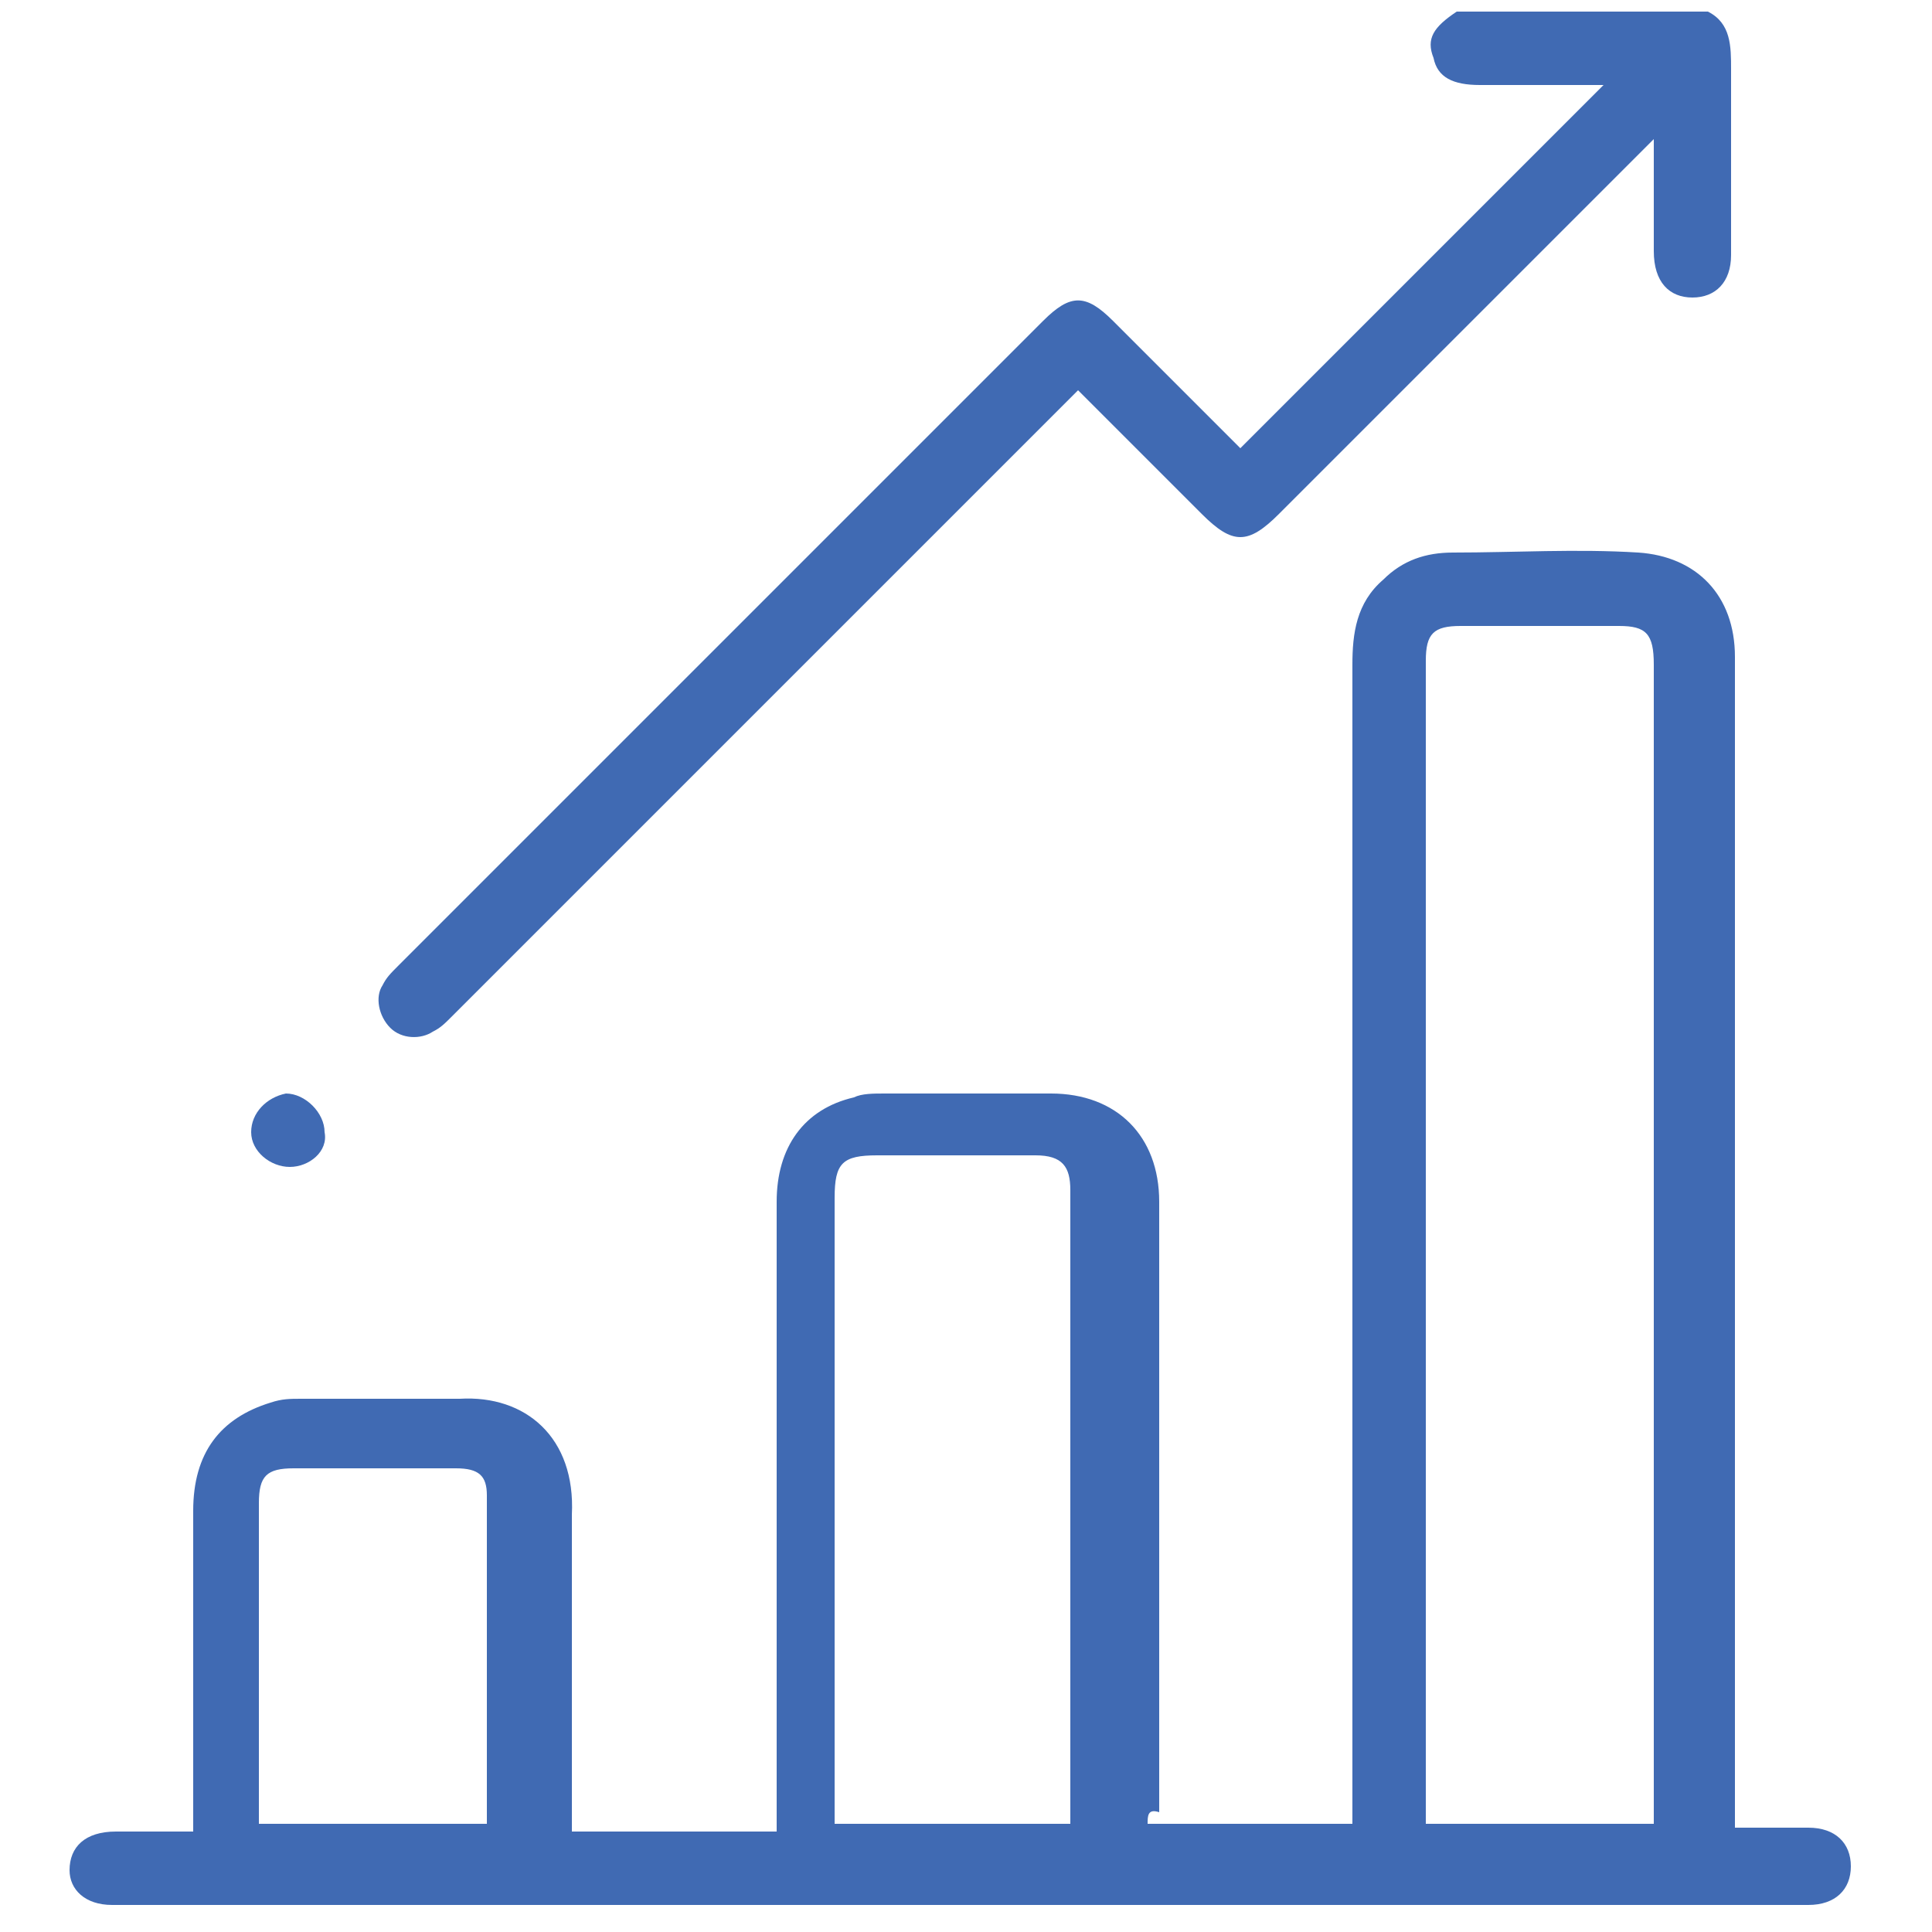
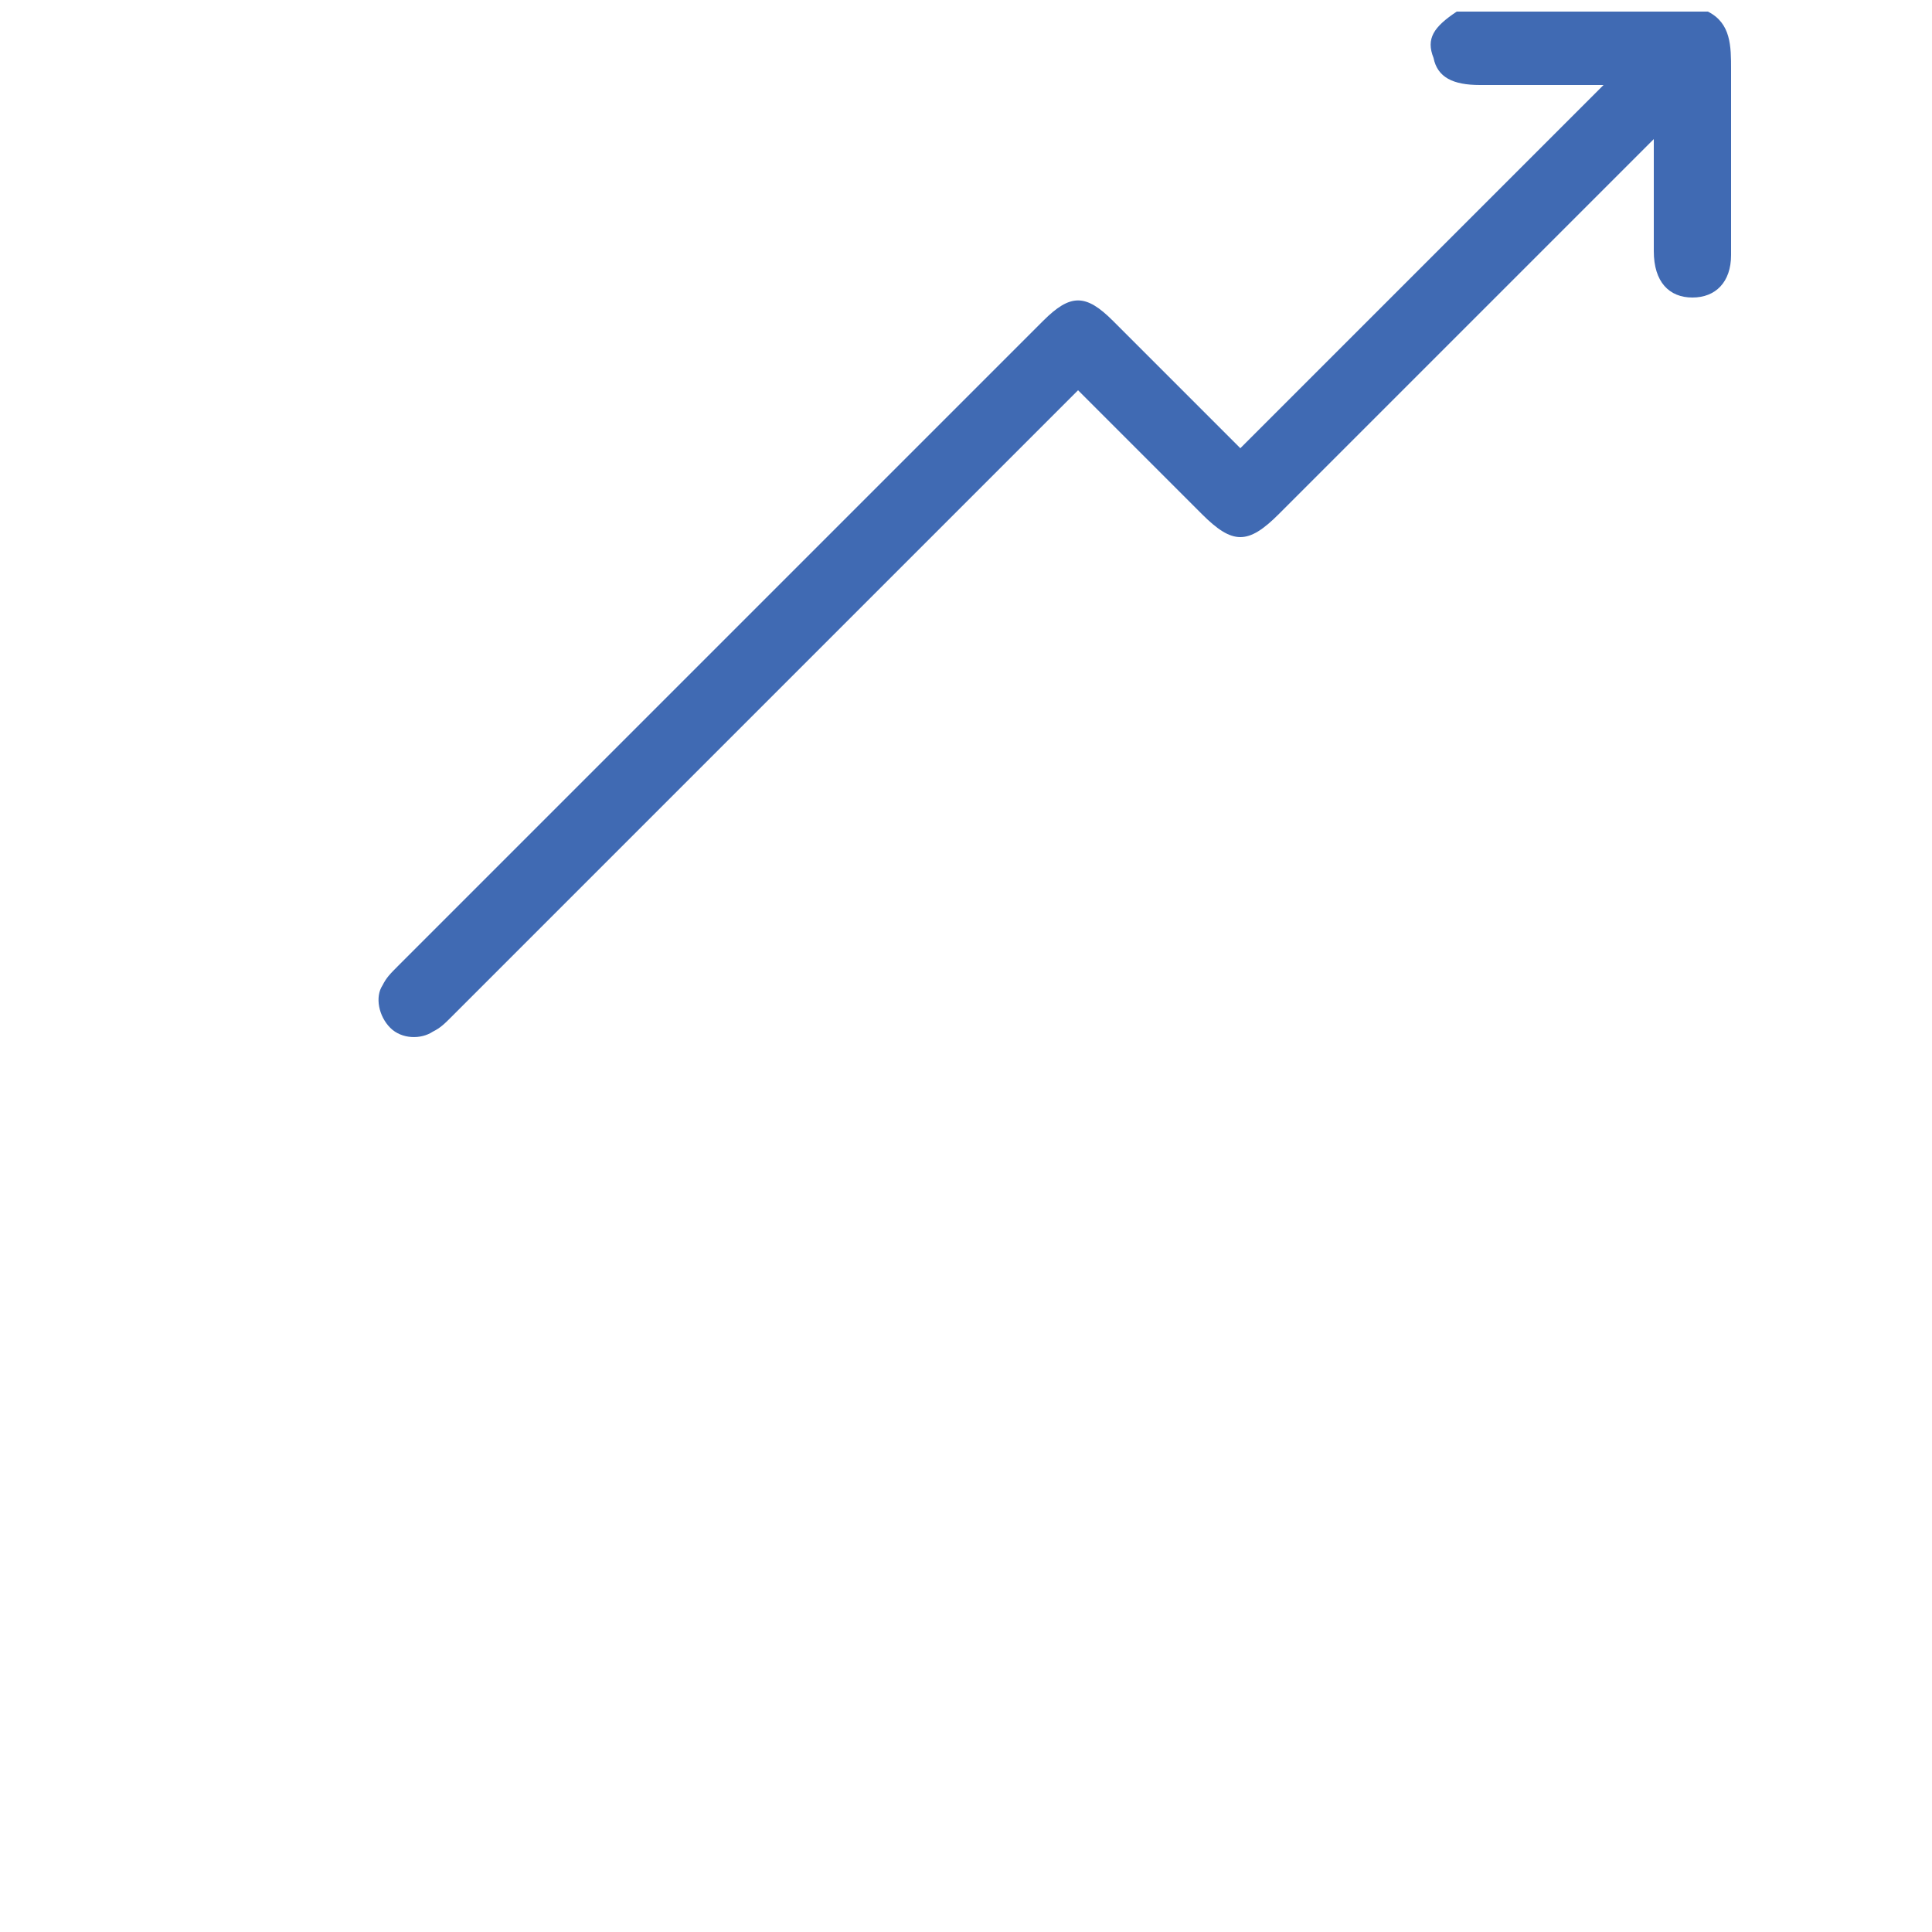
<svg xmlns="http://www.w3.org/2000/svg" id="Layer_1" x="0px" y="0px" viewBox="0 0 50 50" style="enable-background:new 0 0 50 50;" xml:space="preserve">
  <style type="text/css">	.st0{fill:#406AB3;}</style>
  <g>
    <g>
      <path class="st0" d="M44.2,0.3c0.6,0.3,0.6,0.9,0.6,1.5c0,1.5,0,3,0,4.5c0,0.1,0,0.2,0,0.3c0,0.7-0.4,1.1-1,1.1   c-0.6,0-1-0.4-1-1.2c0-0.9,0-1.9,0-2.9c-0.2,0.2-0.3,0.3-0.4,0.4c-3.1,3.1-6.2,6.2-9.3,9.3c-0.8,0.8-1.2,0.8-2,0   c-1.1-1.1-2.1-2.1-3.2-3.2c-0.1,0.1-0.3,0.3-0.4,0.4C22.2,15.8,17,21,11.7,26.3c-0.2,0.2-0.3,0.3-0.5,0.4   c-0.3,0.2-0.8,0.2-1.1-0.1c-0.3-0.3-0.4-0.8-0.2-1.1c0.1-0.2,0.2-0.3,0.4-0.5c5.6-5.6,11.1-11.1,16.7-16.7c0.7-0.7,1.1-0.7,1.8,0   c1,1,2,2,3,3c0.1,0.1,0.2,0.2,0.3,0.3c3.1-3.1,6.2-6.2,9.4-9.4c-0.5,0-0.9,0-1.4,0c-0.6,0-1.2,0-1.8,0c-0.7,0-1.1-0.2-1.2-0.7   c-0.2-0.5,0-0.8,0.6-1.2C39.8,0.3,42,0.3,44.2,0.3z" />
-       <path class="st0" d="M29.7,47.2c1.8,0,3.5,0,5.3,0c0-0.2,0-0.5,0-0.7c0-9.8,0-19.5,0-29.3c0-0.8,0.1-1.6,0.8-2.2   c0.5-0.5,1.1-0.7,1.8-0.7c1.6,0,3.2-0.1,4.8,0c1.5,0.1,2.5,1.1,2.5,2.7c0,0.2,0,0.3,0,0.5c0,9.7,0,19.4,0,29.1c0,0.2,0,0.4,0,0.7   c0.7,0,1.3,0,1.9,0c0.7,0,1.1,0.4,1.1,1c0,0.6-0.4,1-1.1,1c-14.6,0-29.3,0-43.9,0c-0.7,0-1.1-0.4-1.1-0.9c0-0.6,0.4-1,1.2-1   c0.6,0,1.2,0,1.8,0c0,0,0.1,0,0.2,0c0-0.2,0-0.3,0-0.5c0-2.6,0-5.2,0-7.8c0-1.5,0.7-2.4,2-2.8c0.3-0.1,0.5-0.1,0.8-0.1   c1.4,0,2.7,0,4.1,0c1.7-0.1,3,1,2.9,3c0,2.5,0,5.1,0,7.6c0,0.2,0,0.4,0,0.6c1.8,0,3.5,0,5.3,0c0-0.2,0-0.4,0-0.5   c0-5.3,0-10.5,0-15.8c0-1.4,0.7-2.4,2-2.7c0.2-0.1,0.5-0.1,0.8-0.1c1.4,0,2.9,0,4.3,0c1.7,0,2.8,1.1,2.8,2.8c0,5.3,0,10.5,0,15.8   C29.7,46.8,29.7,47,29.7,47.2z M42.8,47.2c0-2.1,0-4.1,0-6.1c0-8,0-16,0-23.9c0-0.8-0.2-1-0.9-1c-1.4,0-2.7,0-4.1,0   c-0.7,0-0.9,0.2-0.9,0.9c0,9.9,0,19.7,0,29.6c0,0.2,0,0.3,0,0.5C38.9,47.2,40.8,47.2,42.8,47.2z M27.7,47.2c0-0.1,0-0.2,0-0.3   c0-5.4,0-10.7,0-16.1c0-0.6-0.2-0.9-0.9-0.9c-1.4,0-2.7,0-4.1,0c-0.9,0-1.1,0.2-1.1,1.1c0,5.2,0,10.5,0,15.7c0,0.2,0,0.3,0,0.5   C23.8,47.2,25.7,47.2,27.7,47.2z M6.7,47.2c2,0,4,0,5.9,0c0-0.1,0-0.1,0-0.2c0-2.8,0-5.5,0-8.3c0-0.5-0.2-0.7-0.8-0.7   c-1.4,0-2.8,0-4.2,0c-0.7,0-0.9,0.2-0.9,0.9c0,0.9,0,1.8,0,2.7C6.7,43.4,6.7,45.3,6.7,47.2z" />
-       <path class="st0" d="M7.5,30.2c-0.5,0-1-0.4-1-0.9c0-0.5,0.4-0.9,0.9-1c0.5,0,1,0.5,1,1C8.5,29.8,8,30.2,7.5,30.2z" />
    </g>
  </g>
</svg>